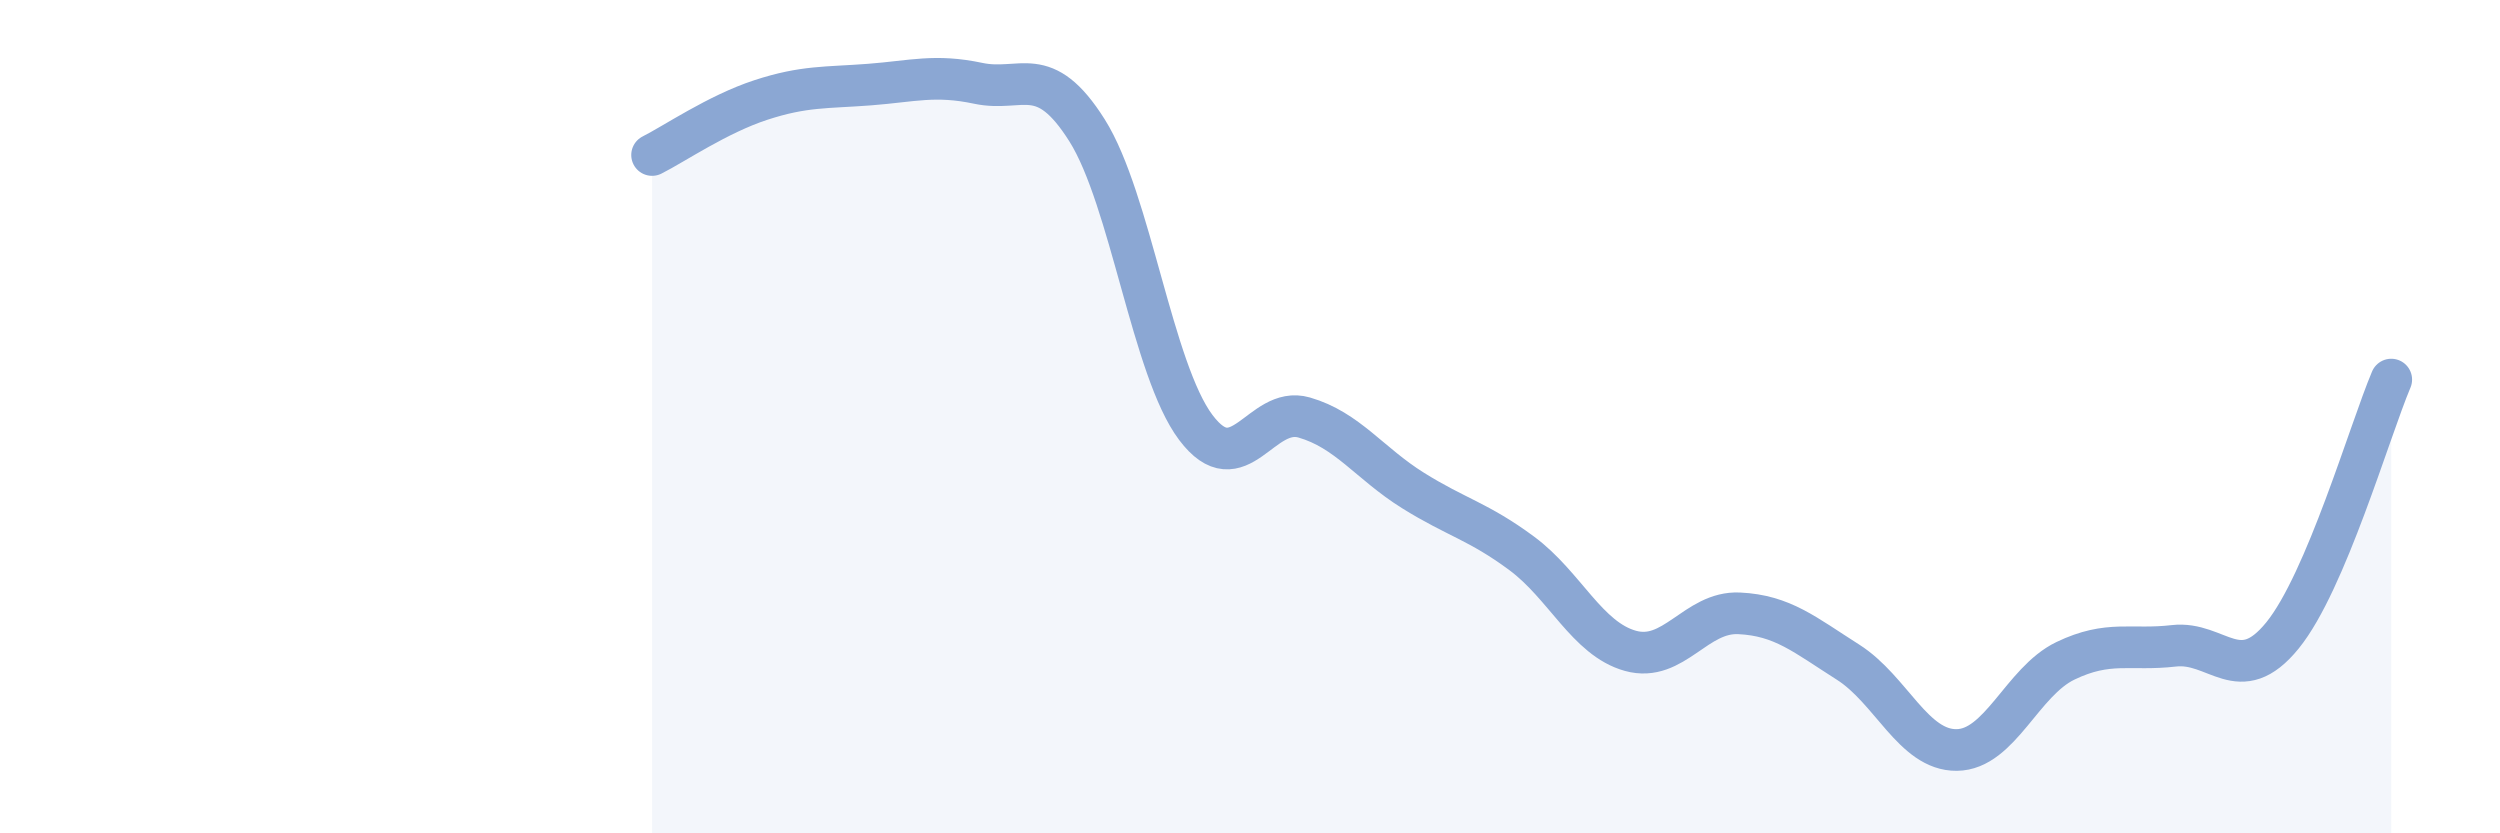
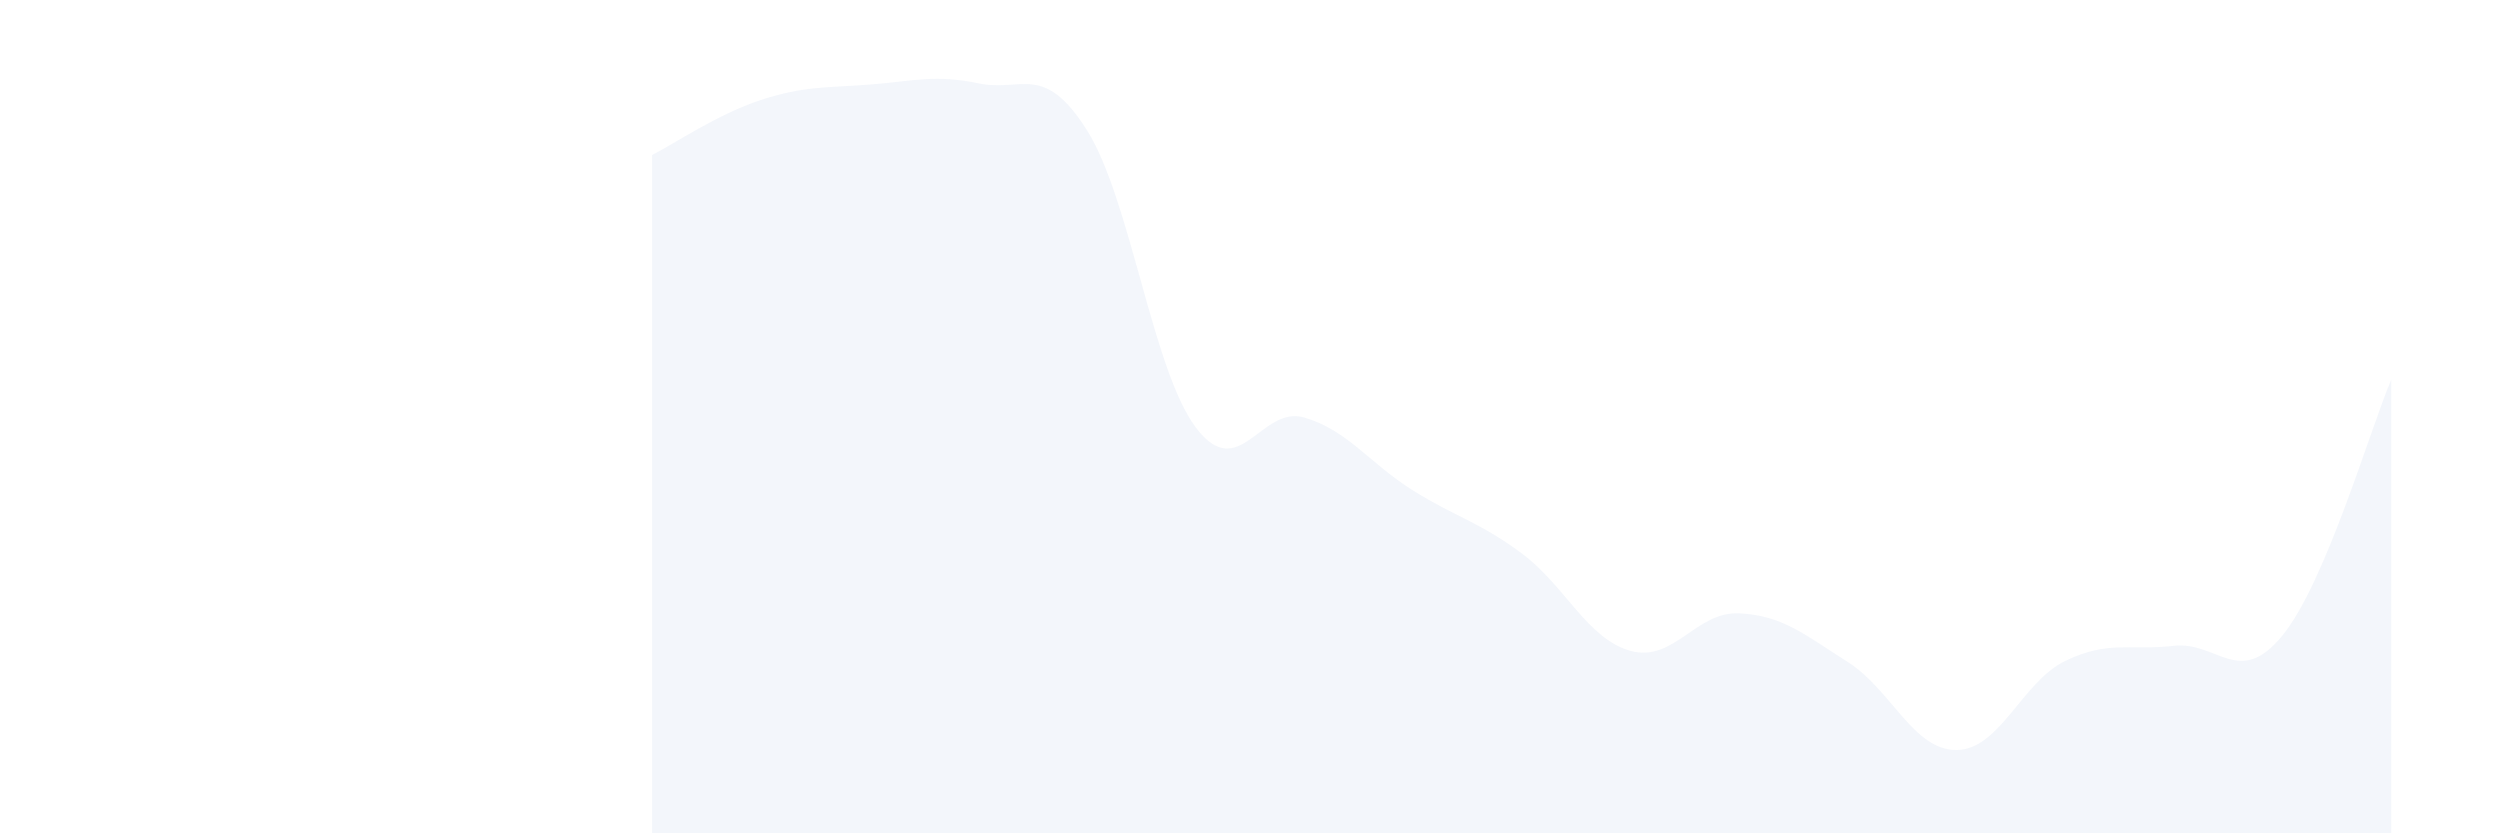
<svg xmlns="http://www.w3.org/2000/svg" width="60" height="20" viewBox="0 0 60 20">
  <path d="M 15.65,3.72 C 16.17,3.46 17.22,2.74 18.26,2.4 C 19.3,2.06 19.83,2.11 20.87,2.03 C 21.91,1.95 22.44,1.78 23.48,2 C 24.52,2.22 25.05,1.48 26.09,3.13 C 27.13,4.78 27.66,8.88 28.7,10.26 C 29.74,11.64 30.26,9.72 31.3,10.02 C 32.34,10.32 32.87,11.12 33.91,11.77 C 34.95,12.42 35.48,12.51 36.52,13.28 C 37.56,14.05 38.09,15.33 39.13,15.62 C 40.17,15.91 40.7,14.67 41.74,14.72 C 42.78,14.77 43.31,15.23 44.35,15.89 C 45.39,16.55 45.92,18.01 46.96,18 C 48,17.99 48.53,16.36 49.57,15.86 C 50.61,15.36 51.13,15.62 52.17,15.5 C 53.21,15.38 53.74,16.53 54.78,15.25 C 55.82,13.97 56.87,10.34 57.39,9.11L57.39 20L15.65 20Z" fill="#8ba7d3" opacity="0.1" stroke-linecap="round" stroke-linejoin="round" />
-   <path d="M 15.65,3.72 C 16.17,3.46 17.22,2.74 18.26,2.4 C 19.3,2.06 19.83,2.11 20.87,2.03 C 21.91,1.95 22.44,1.78 23.48,2 C 24.52,2.22 25.05,1.48 26.09,3.13 C 27.13,4.78 27.66,8.88 28.7,10.26 C 29.74,11.64 30.26,9.72 31.3,10.02 C 32.34,10.32 32.87,11.12 33.91,11.77 C 34.95,12.42 35.48,12.51 36.52,13.28 C 37.56,14.05 38.09,15.33 39.13,15.62 C 40.17,15.91 40.7,14.67 41.74,14.72 C 42.78,14.77 43.31,15.23 44.35,15.89 C 45.39,16.55 45.92,18.01 46.96,18 C 48,17.99 48.53,16.36 49.57,15.86 C 50.61,15.36 51.13,15.62 52.17,15.5 C 53.21,15.38 53.74,16.53 54.78,15.25 C 55.82,13.97 56.87,10.34 57.39,9.11" stroke="#8ba7d3" stroke-width="1" fill="none" stroke-linecap="round" stroke-linejoin="round" />
</svg>